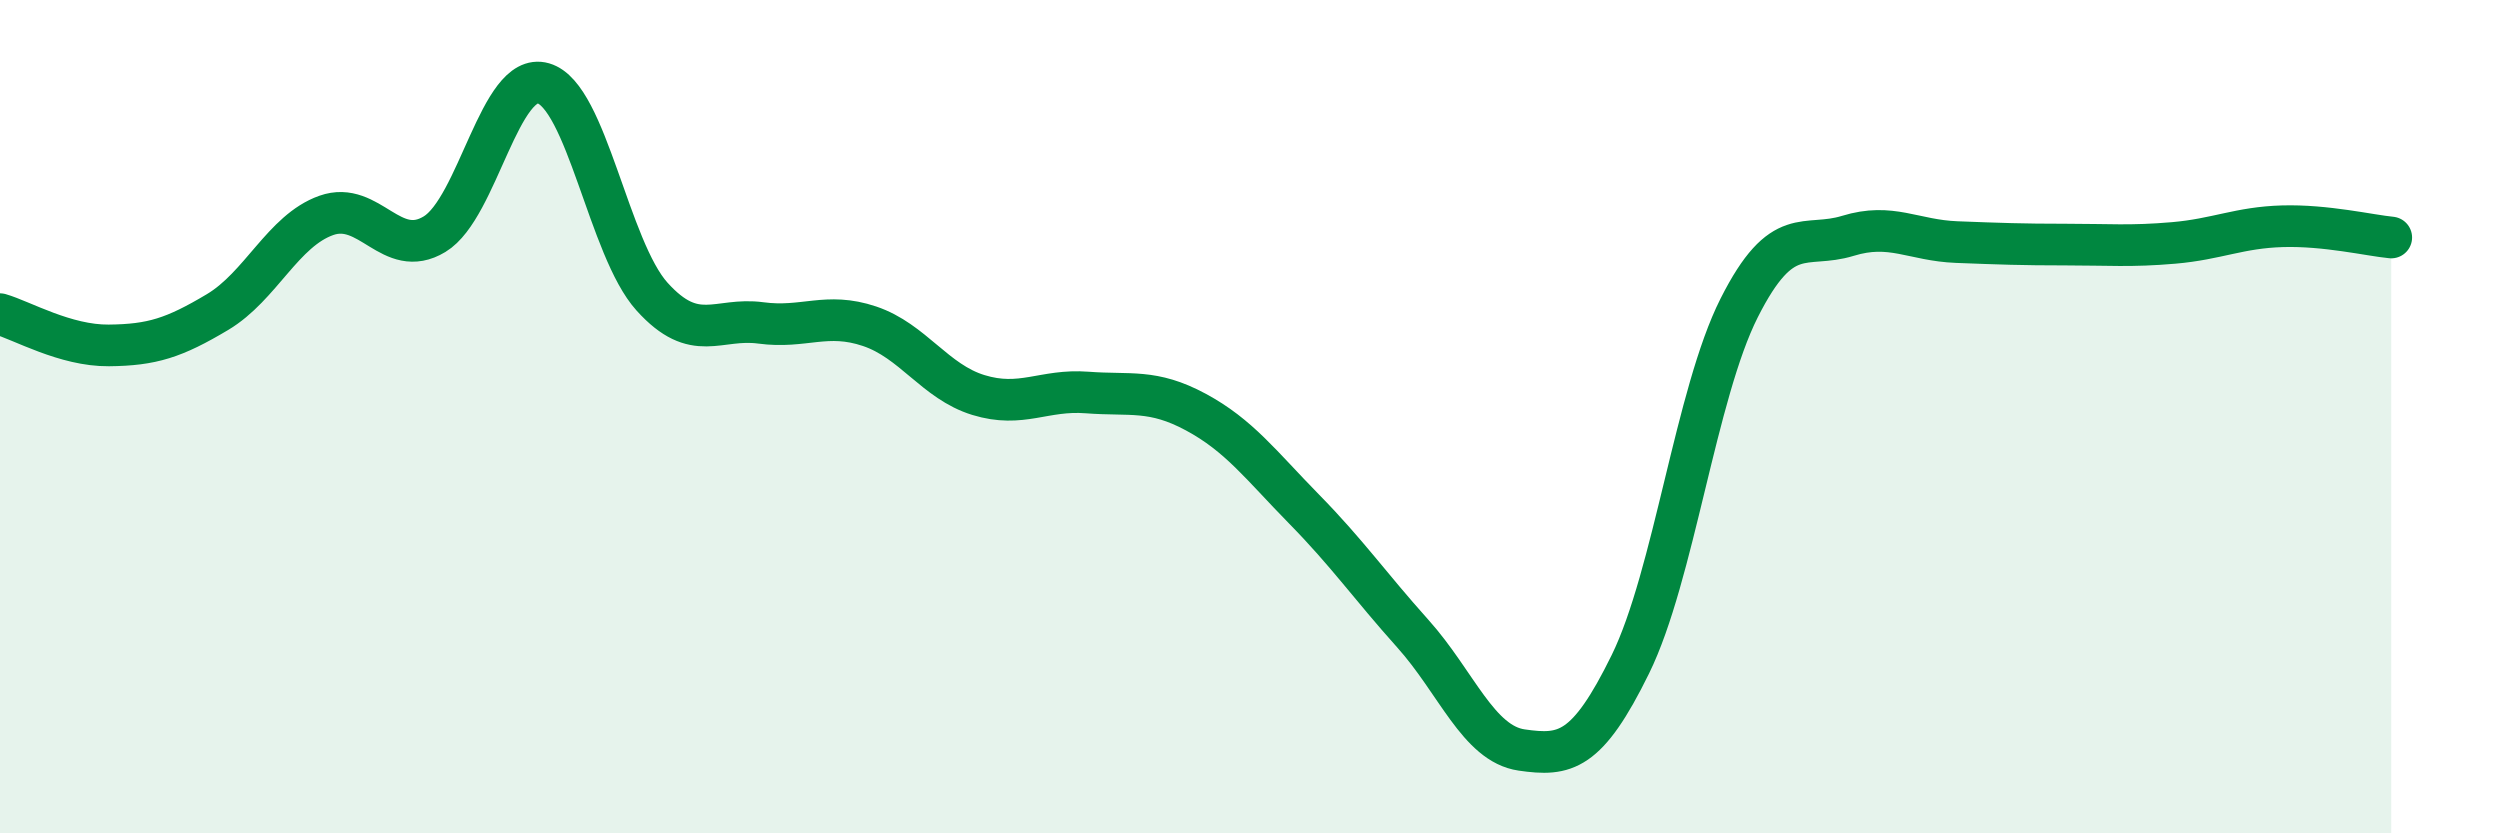
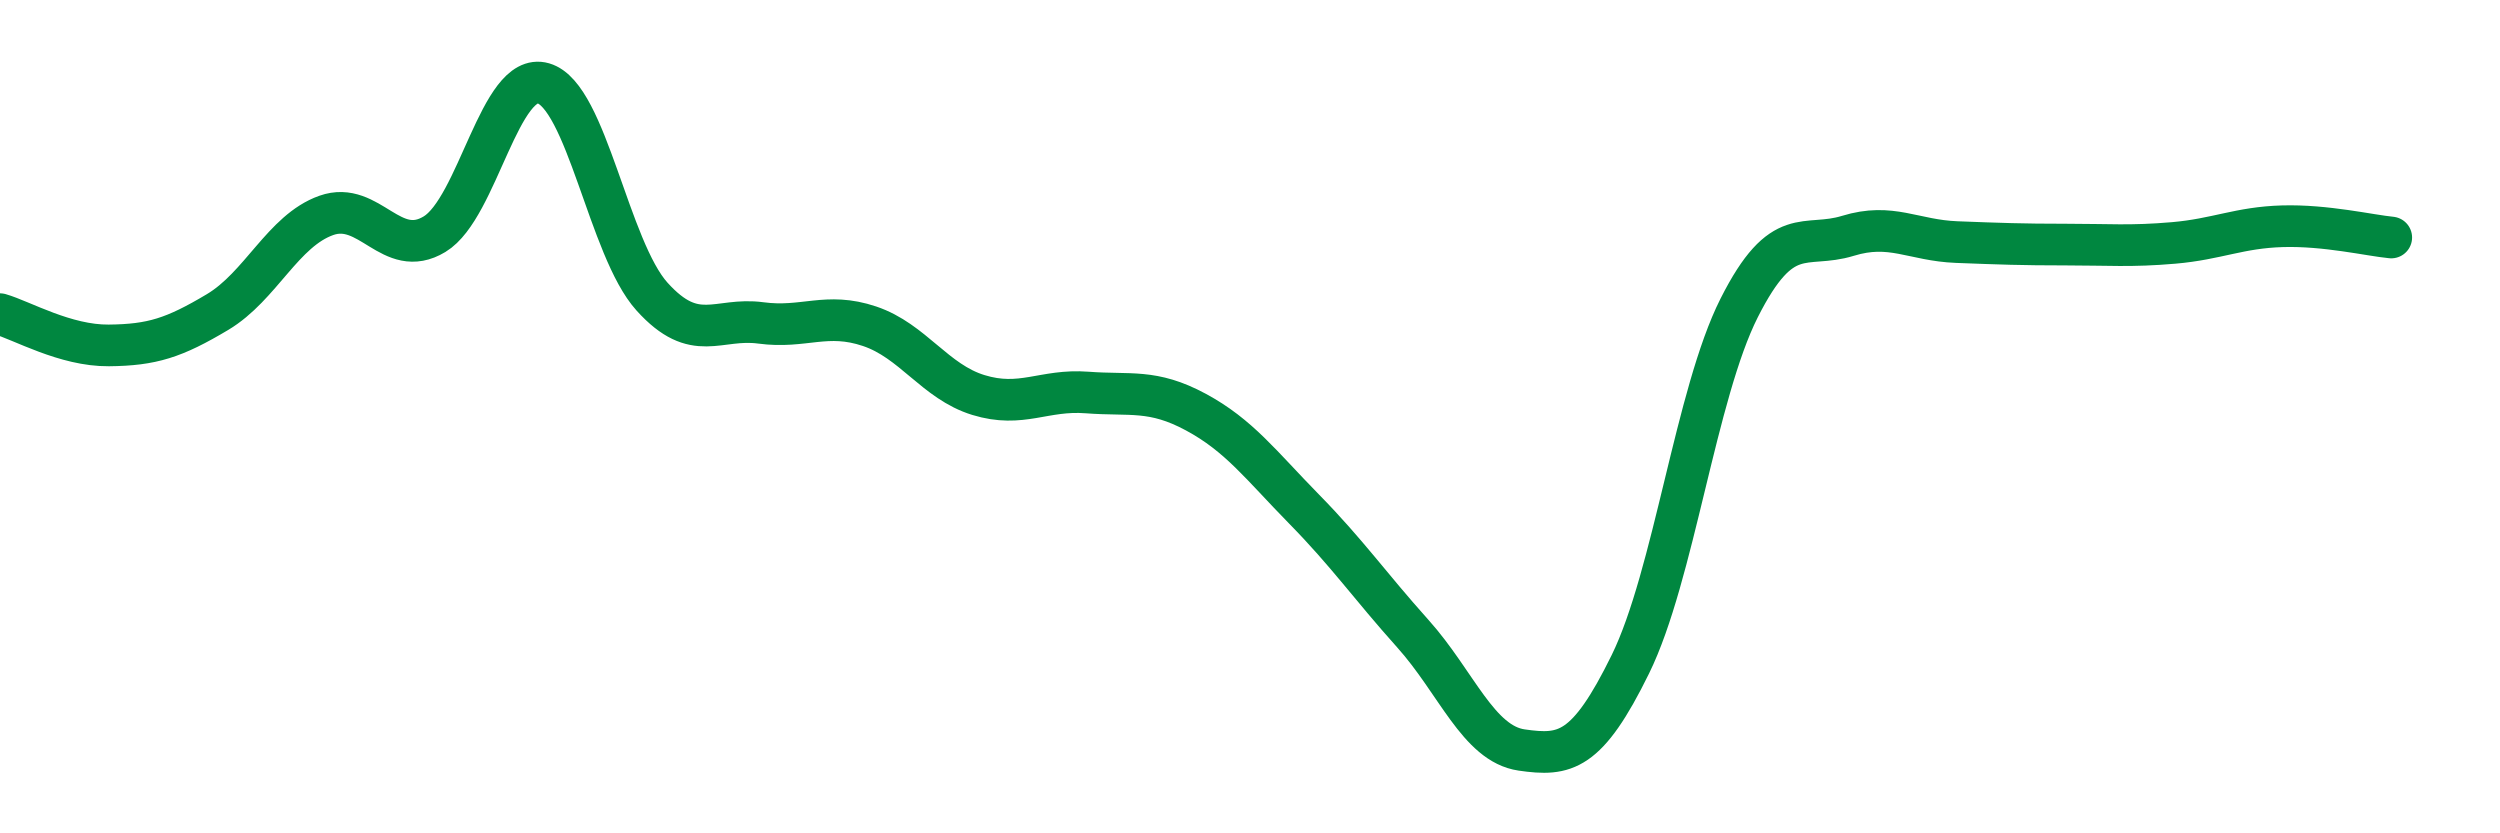
<svg xmlns="http://www.w3.org/2000/svg" width="60" height="20" viewBox="0 0 60 20">
-   <path d="M 0,7.54 C 0.52,7.69 1.57,8.3 2.61,8.29 C 3.65,8.28 4.18,8.11 5.22,7.49 C 6.26,6.87 6.79,5.54 7.83,5.17 C 8.87,4.8 9.39,6.25 10.43,5.62 C 11.47,4.99 12,1.7 13.04,2 C 14.08,2.3 14.61,5.97 15.65,7.12 C 16.69,8.27 17.22,7.61 18.26,7.75 C 19.3,7.89 19.83,7.48 20.87,7.83 C 21.91,8.18 22.44,9.16 23.48,9.48 C 24.52,9.8 25.05,9.34 26.09,9.42 C 27.13,9.5 27.66,9.33 28.7,9.89 C 29.74,10.45 30.26,11.16 31.3,12.22 C 32.34,13.28 32.87,14.05 33.91,15.21 C 34.95,16.37 35.48,17.85 36.52,18 C 37.56,18.15 38.09,18.06 39.13,15.94 C 40.17,13.82 40.7,9.45 41.74,7.39 C 42.78,5.33 43.31,5.98 44.35,5.66 C 45.39,5.34 45.92,5.77 46.96,5.81 C 48,5.85 48.53,5.87 49.57,5.87 C 50.61,5.87 51.13,5.92 52.17,5.83 C 53.21,5.74 53.74,5.46 54.78,5.43 C 55.82,5.4 56.87,5.65 57.39,5.7L57.39 20L0 20Z" fill="#008740" opacity="0.1" stroke-linecap="round" stroke-linejoin="round" />
  <path d="M 0,7.54 C 0.52,7.69 1.57,8.3 2.61,8.29 C 3.65,8.28 4.18,8.11 5.22,7.49 C 6.26,6.87 6.79,5.54 7.83,5.17 C 8.87,4.8 9.39,6.25 10.43,5.62 C 11.47,4.99 12,1.7 13.04,2 C 14.08,2.3 14.61,5.97 15.65,7.12 C 16.69,8.27 17.22,7.61 18.26,7.75 C 19.3,7.89 19.83,7.48 20.87,7.83 C 21.91,8.18 22.44,9.16 23.48,9.48 C 24.52,9.8 25.05,9.34 26.09,9.42 C 27.13,9.5 27.66,9.33 28.7,9.89 C 29.74,10.45 30.26,11.16 31.3,12.22 C 32.34,13.28 32.87,14.05 33.91,15.21 C 34.95,16.37 35.48,17.85 36.52,18 C 37.56,18.15 38.09,18.06 39.13,15.94 C 40.17,13.82 40.7,9.45 41.74,7.39 C 42.78,5.33 43.31,5.98 44.35,5.66 C 45.39,5.34 45.92,5.77 46.96,5.81 C 48,5.85 48.53,5.87 49.57,5.87 C 50.61,5.87 51.13,5.92 52.17,5.83 C 53.21,5.74 53.74,5.46 54.78,5.43 C 55.82,5.4 56.87,5.65 57.39,5.7" stroke="#008740" stroke-width="1" fill="none" stroke-linecap="round" stroke-linejoin="round" />
</svg>